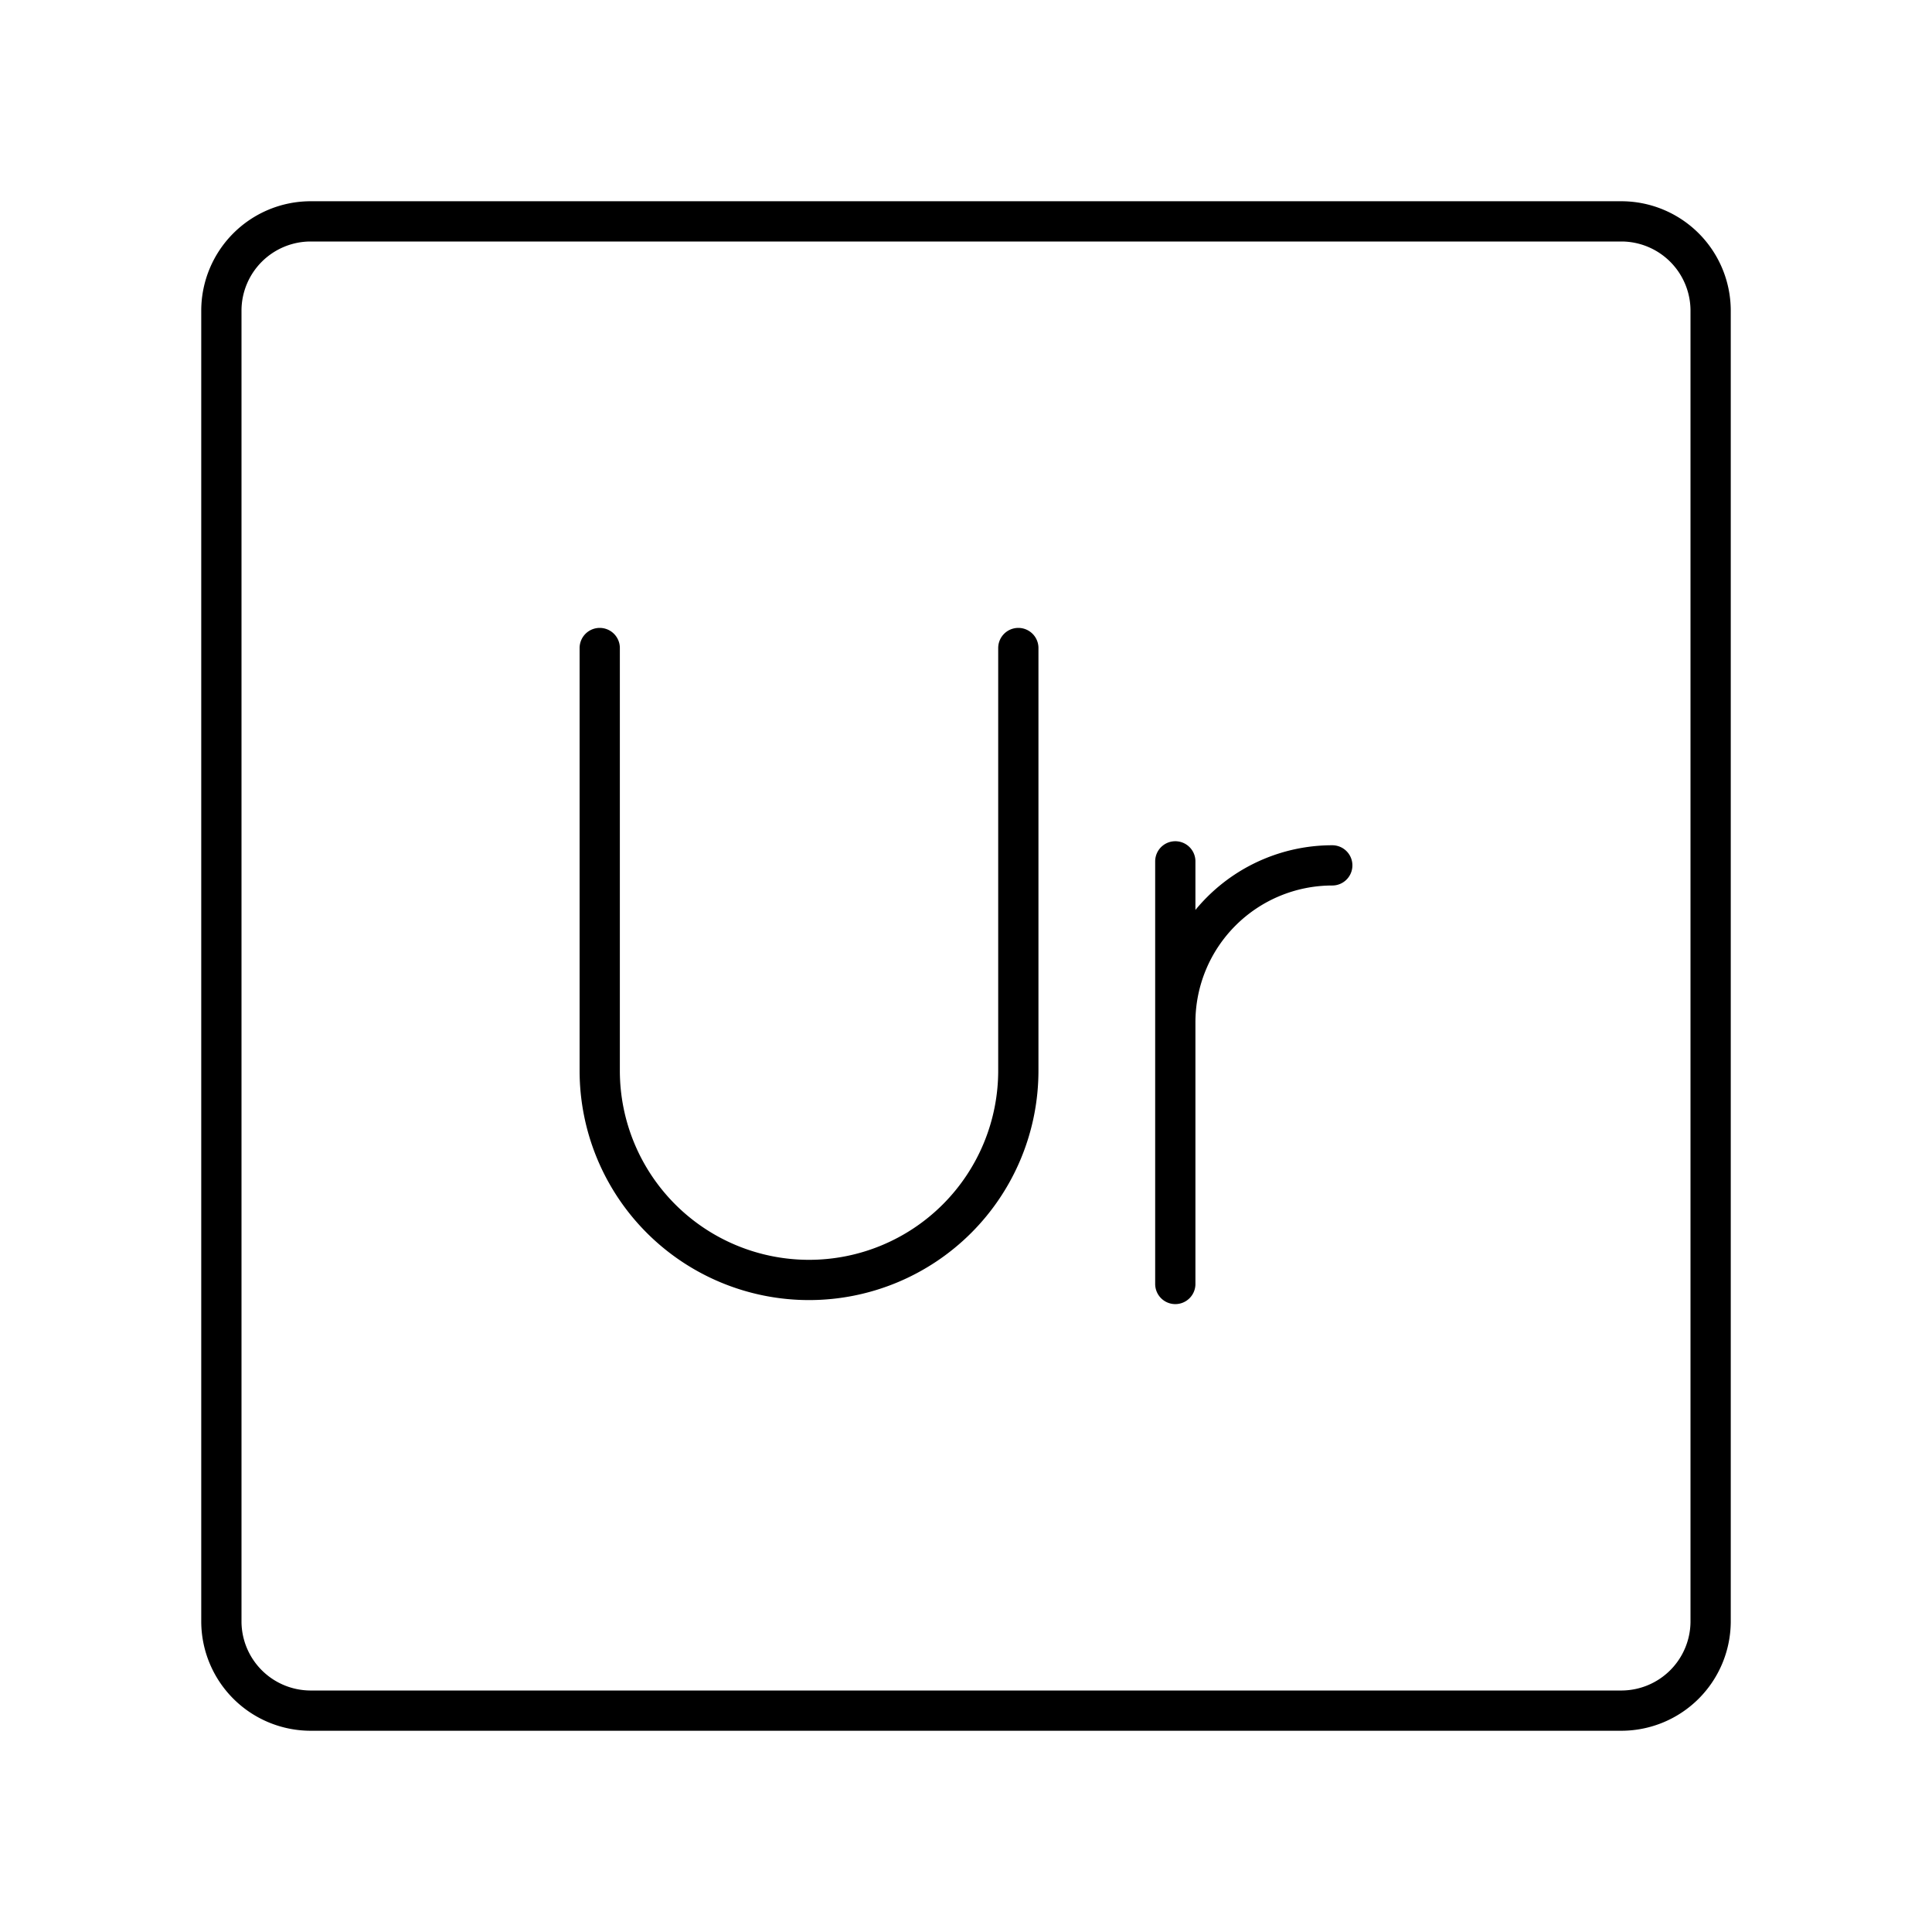
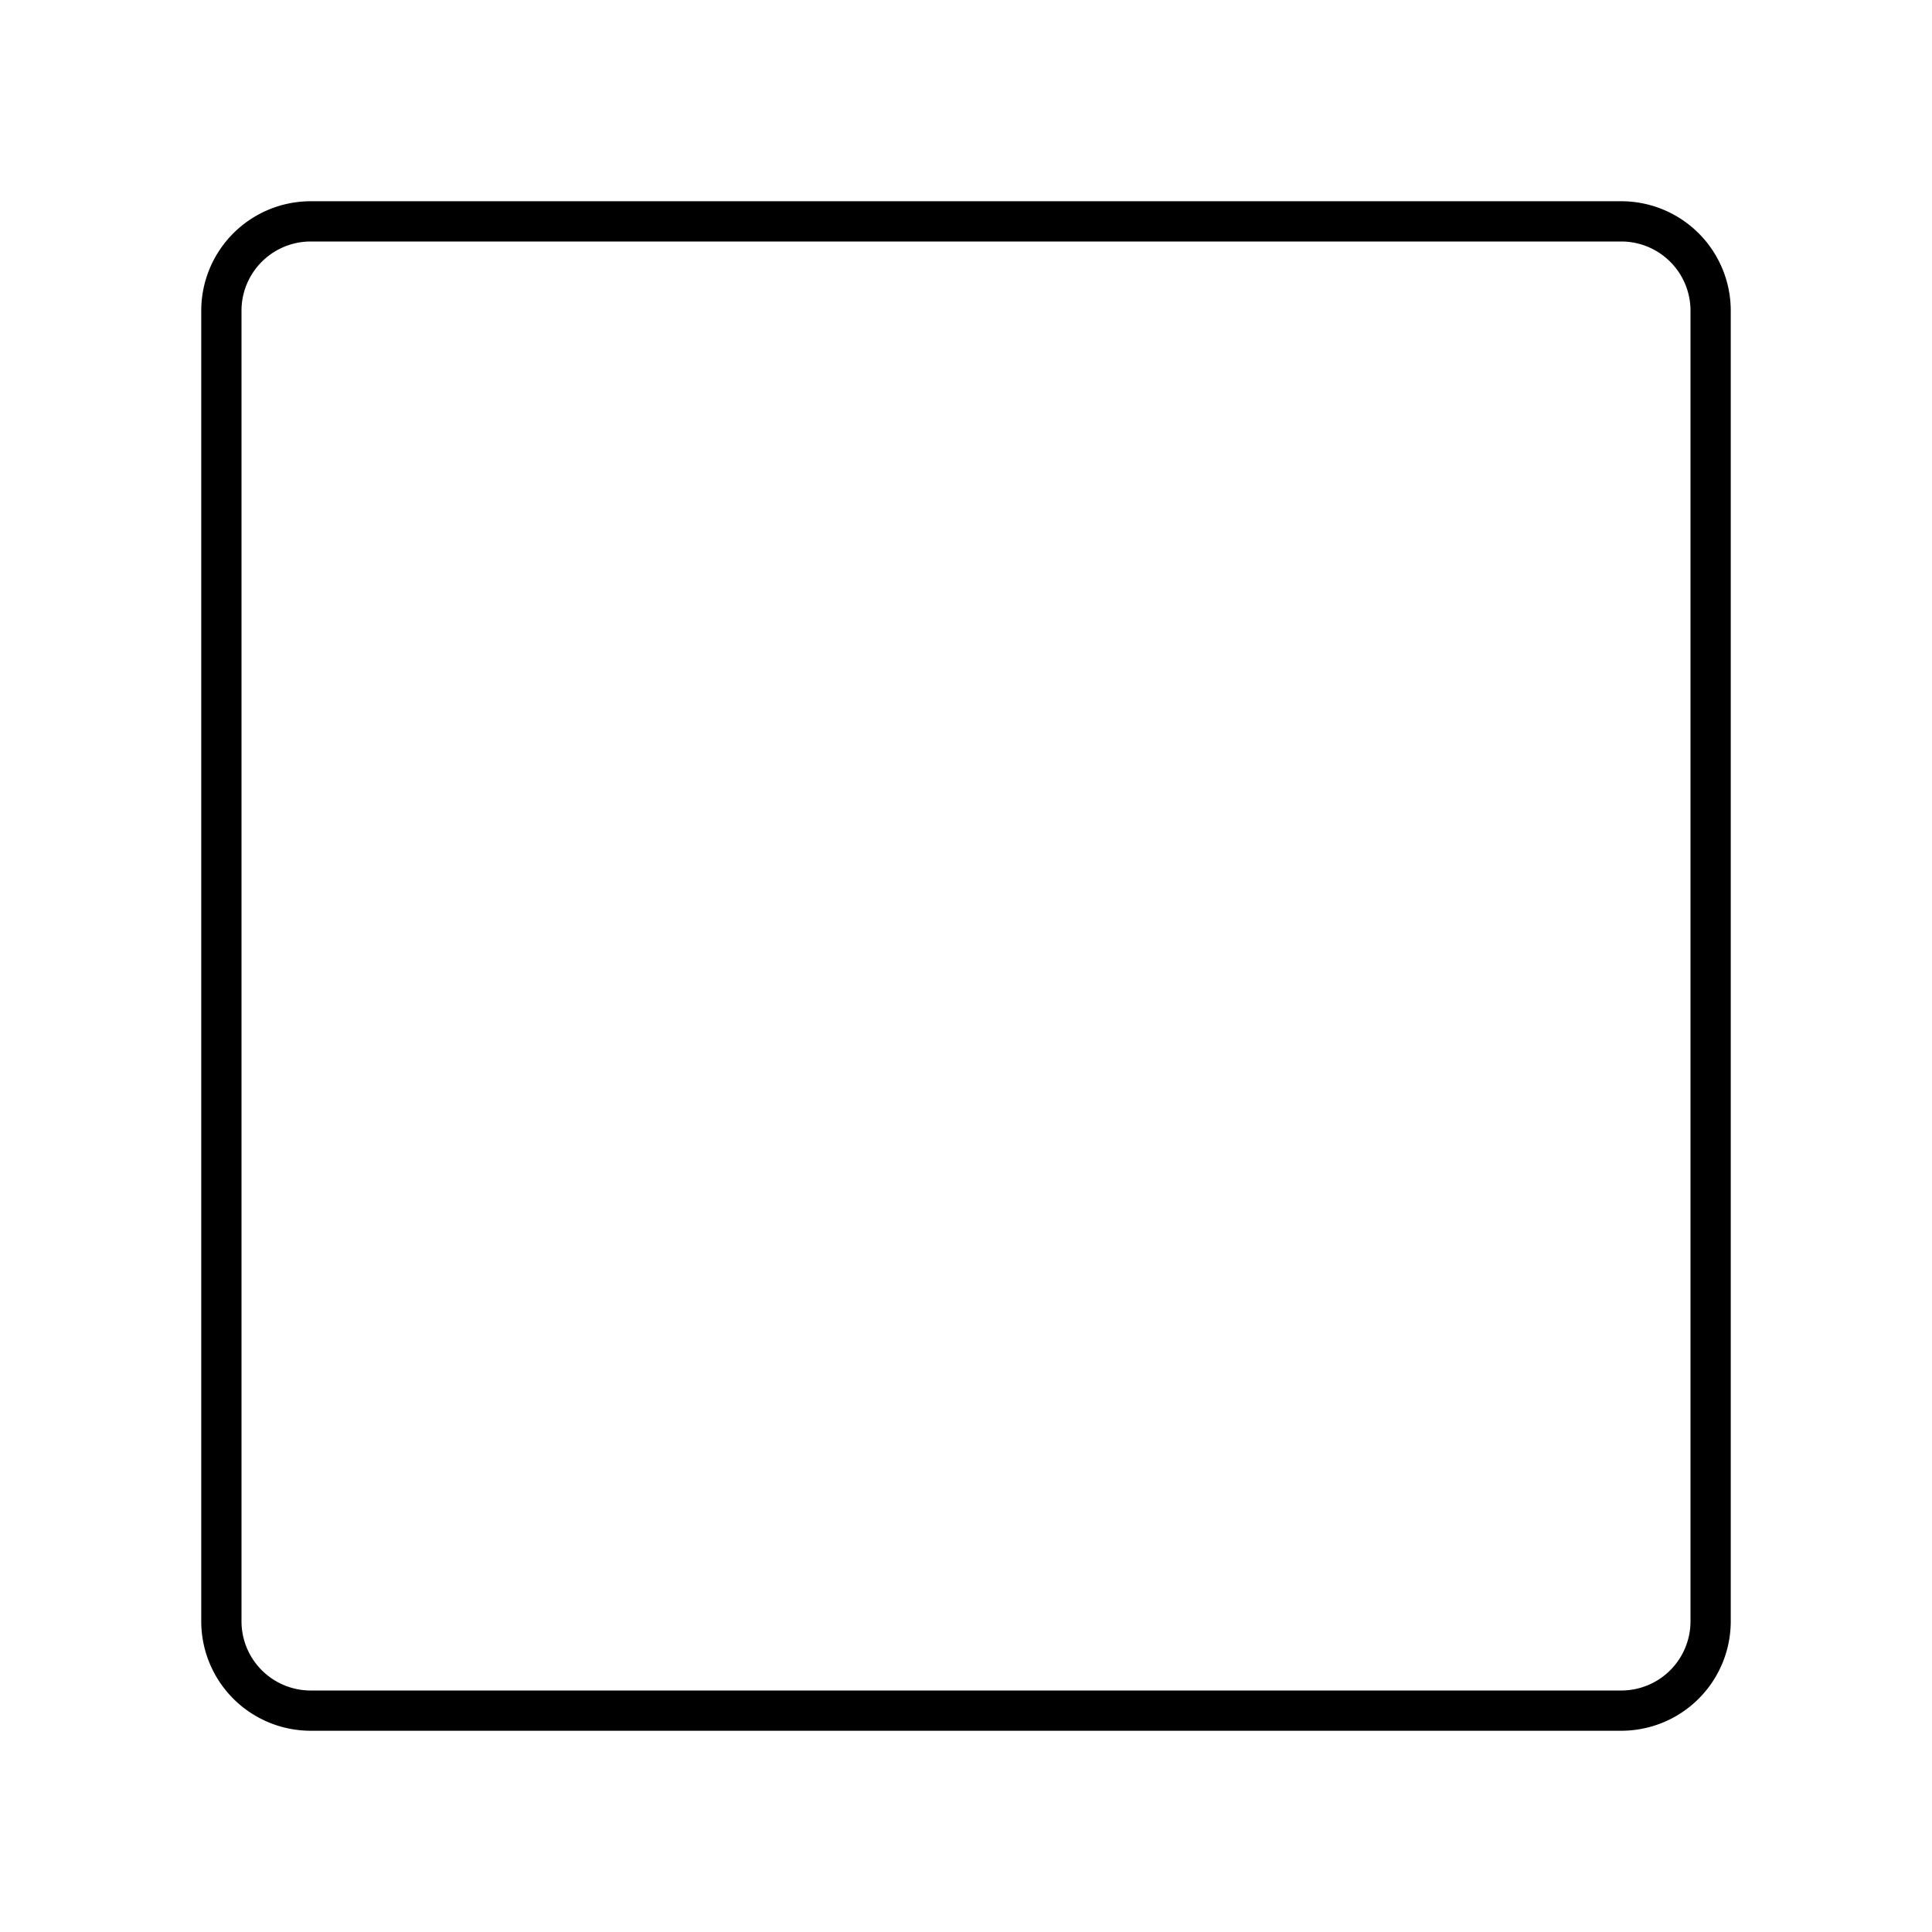
<svg xmlns="http://www.w3.org/2000/svg" width="800" height="800" viewBox="0 0 48 48">
-   <path fill="none" stroke="currentColor" stroke-linecap="round" stroke-linejoin="round" d="M29.2 25.4a3.9 3.9 0 0 1 3.9-3.9h0m-3.9-.1v10.5M14.9 16.1v10.5a5.2 5.2 0 1 0 10.4 0V16.1" />
  <path fill="none" stroke="currentColor" stroke-linecap="round" stroke-linejoin="round" d="M40.3 42.5H7.7a2.22 2.22 0 0 1-2.2-2.2V7.7a2.22 2.22 0 0 1 2.2-2.2h32.6a2.22 2.22 0 0 1 2.2 2.2v32.6a2.22 2.22 0 0 1-2.2 2.2" />
</svg>